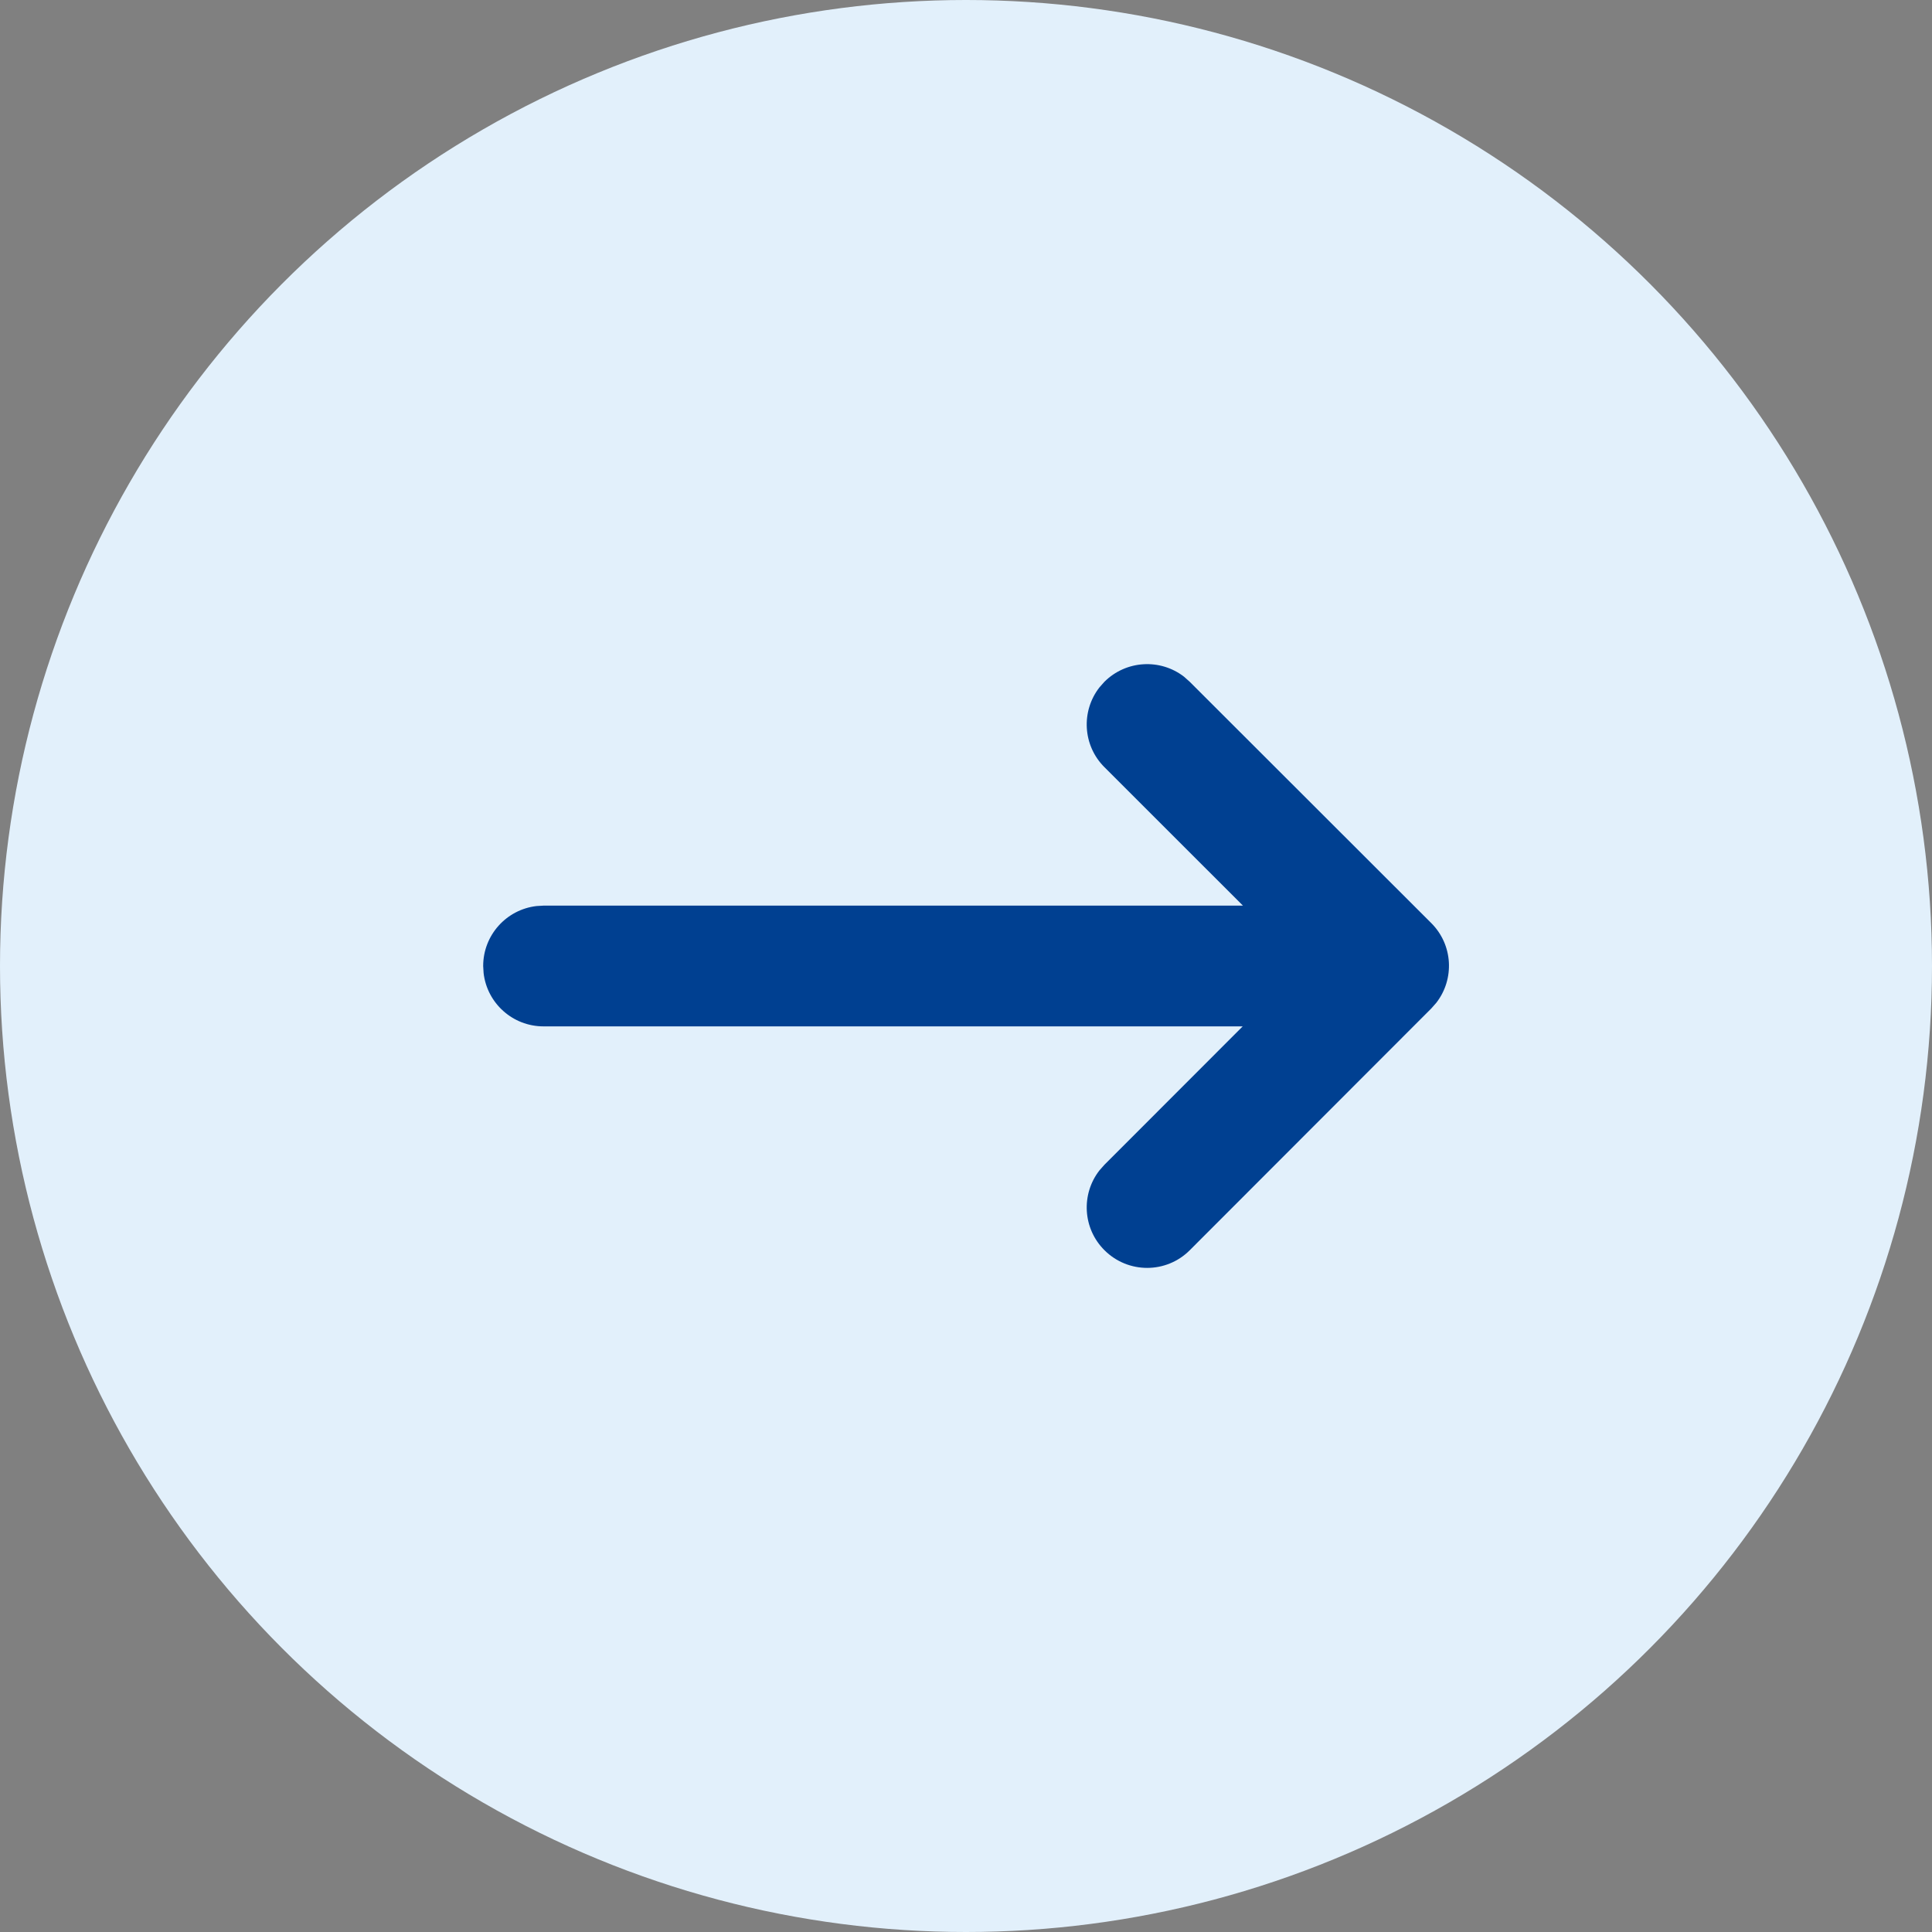
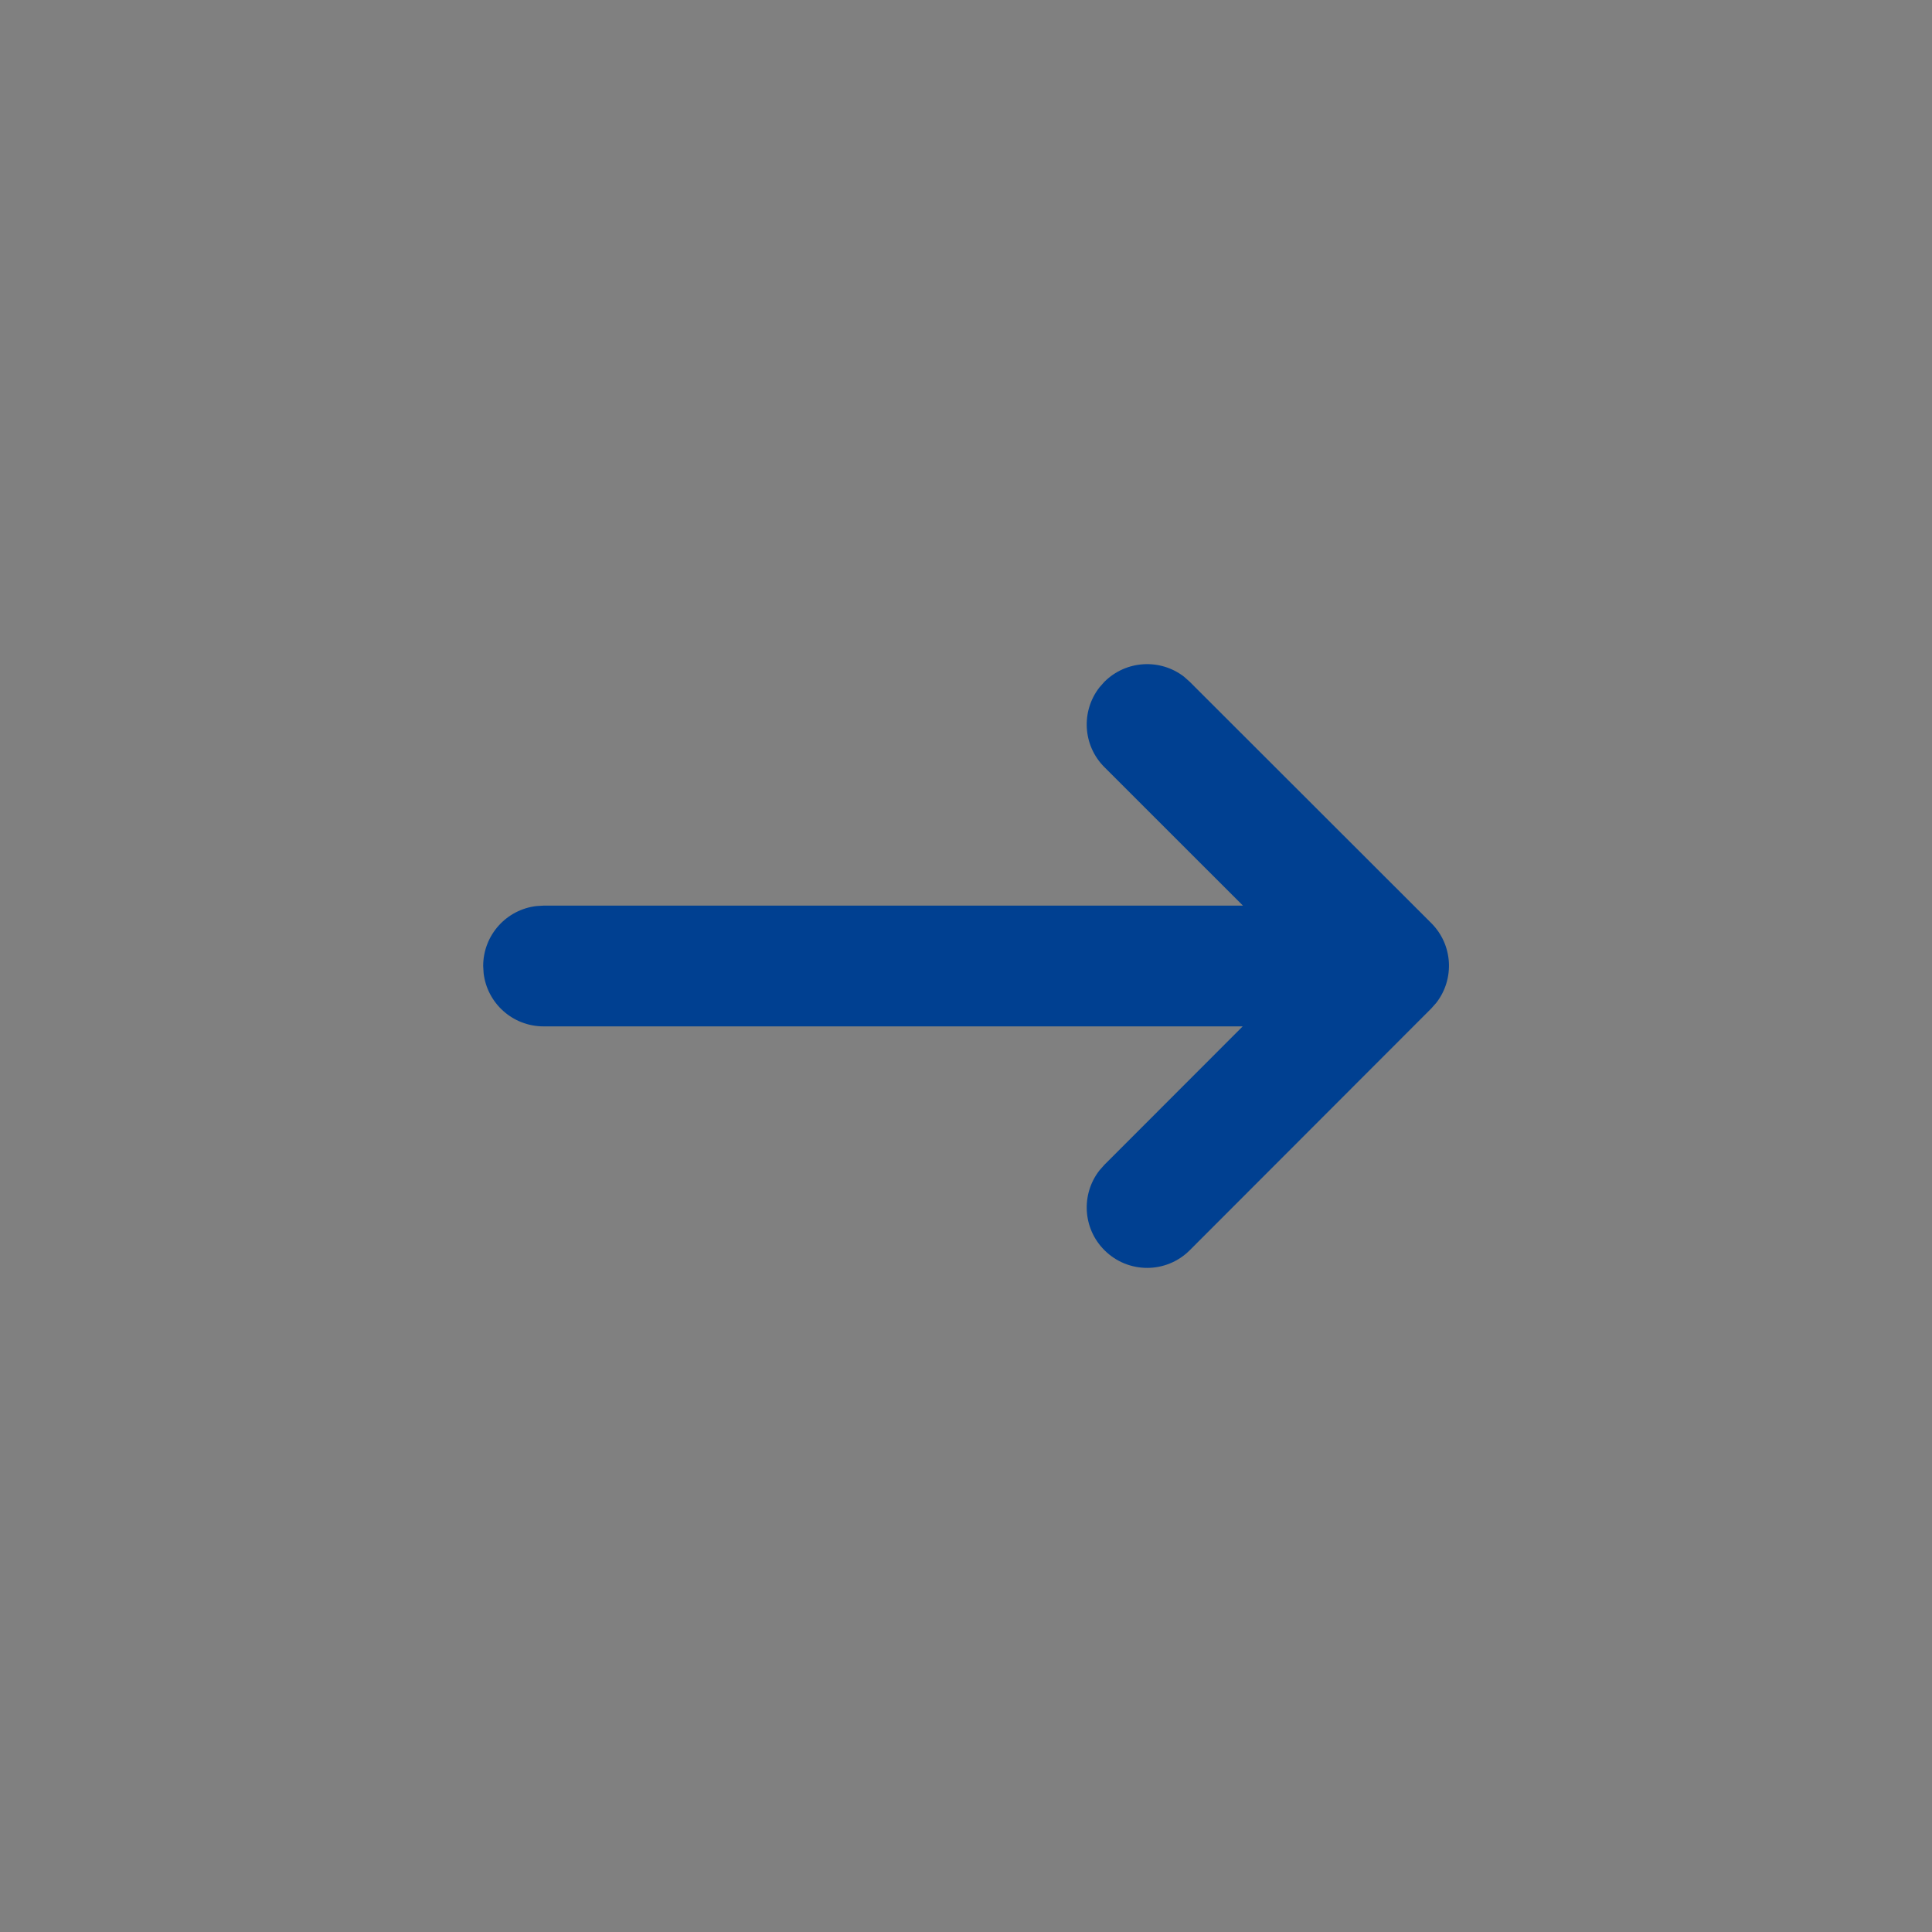
<svg xmlns="http://www.w3.org/2000/svg" width="32" height="32" viewBox="0 0 32 32" fill="none">
  <rect x="0" y="0" width="32" height="32" fill="#808080" stroke="none" />
-   <circle cx="16" cy="16" r="16" fill="#E2F0FB" />
  <path d="M8.01 16.117L8.003 16C8.003 15.487 8.389 15.065 8.886 15.007L9.003 15L20.587 15L18.293 12.707C17.932 12.347 17.904 11.78 18.209 11.387L18.292 11.293C18.653 10.933 19.22 10.905 19.612 11.209L19.706 11.293L23.706 15.289C24.067 15.649 24.095 16.216 23.79 16.609L23.707 16.703L19.707 20.707C19.317 21.098 18.684 21.098 18.293 20.707C17.932 20.347 17.904 19.78 18.209 19.387L18.292 19.293L20.583 17L9.003 17C8.49 17 8.067 16.614 8.01 16.117L8.003 16L8.01 16.117Z" fill="#004091" />
</svg>